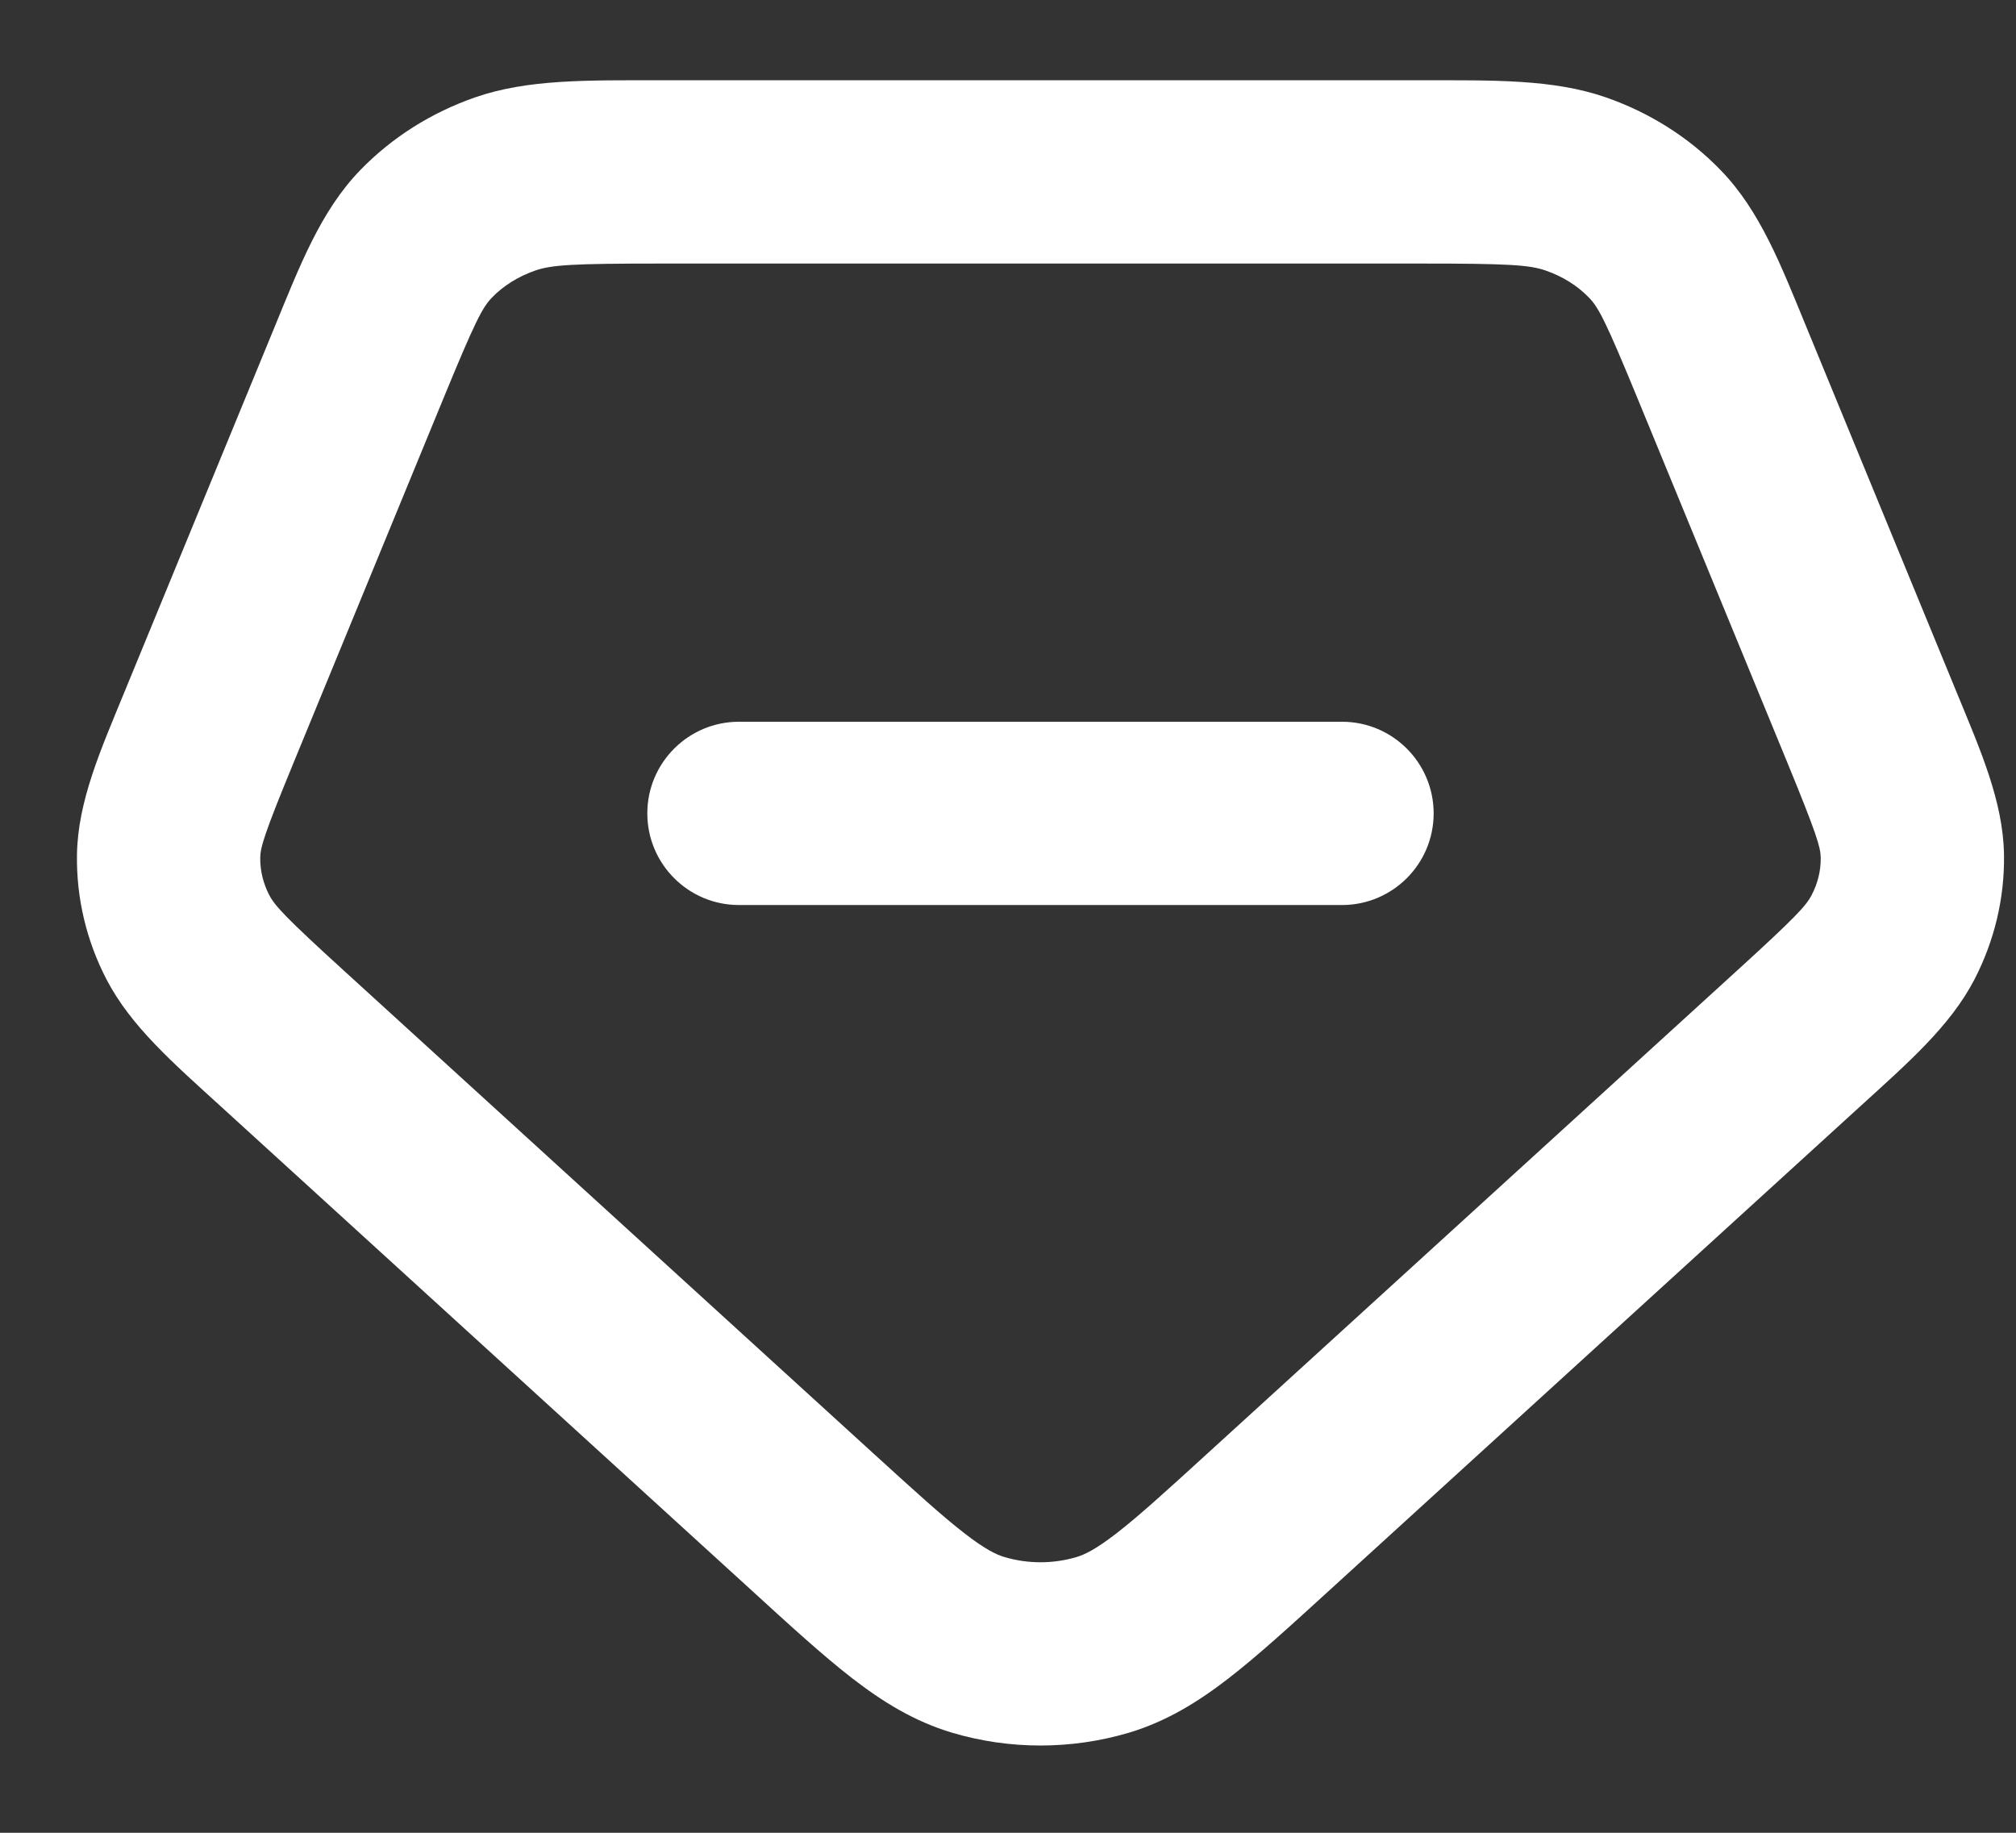
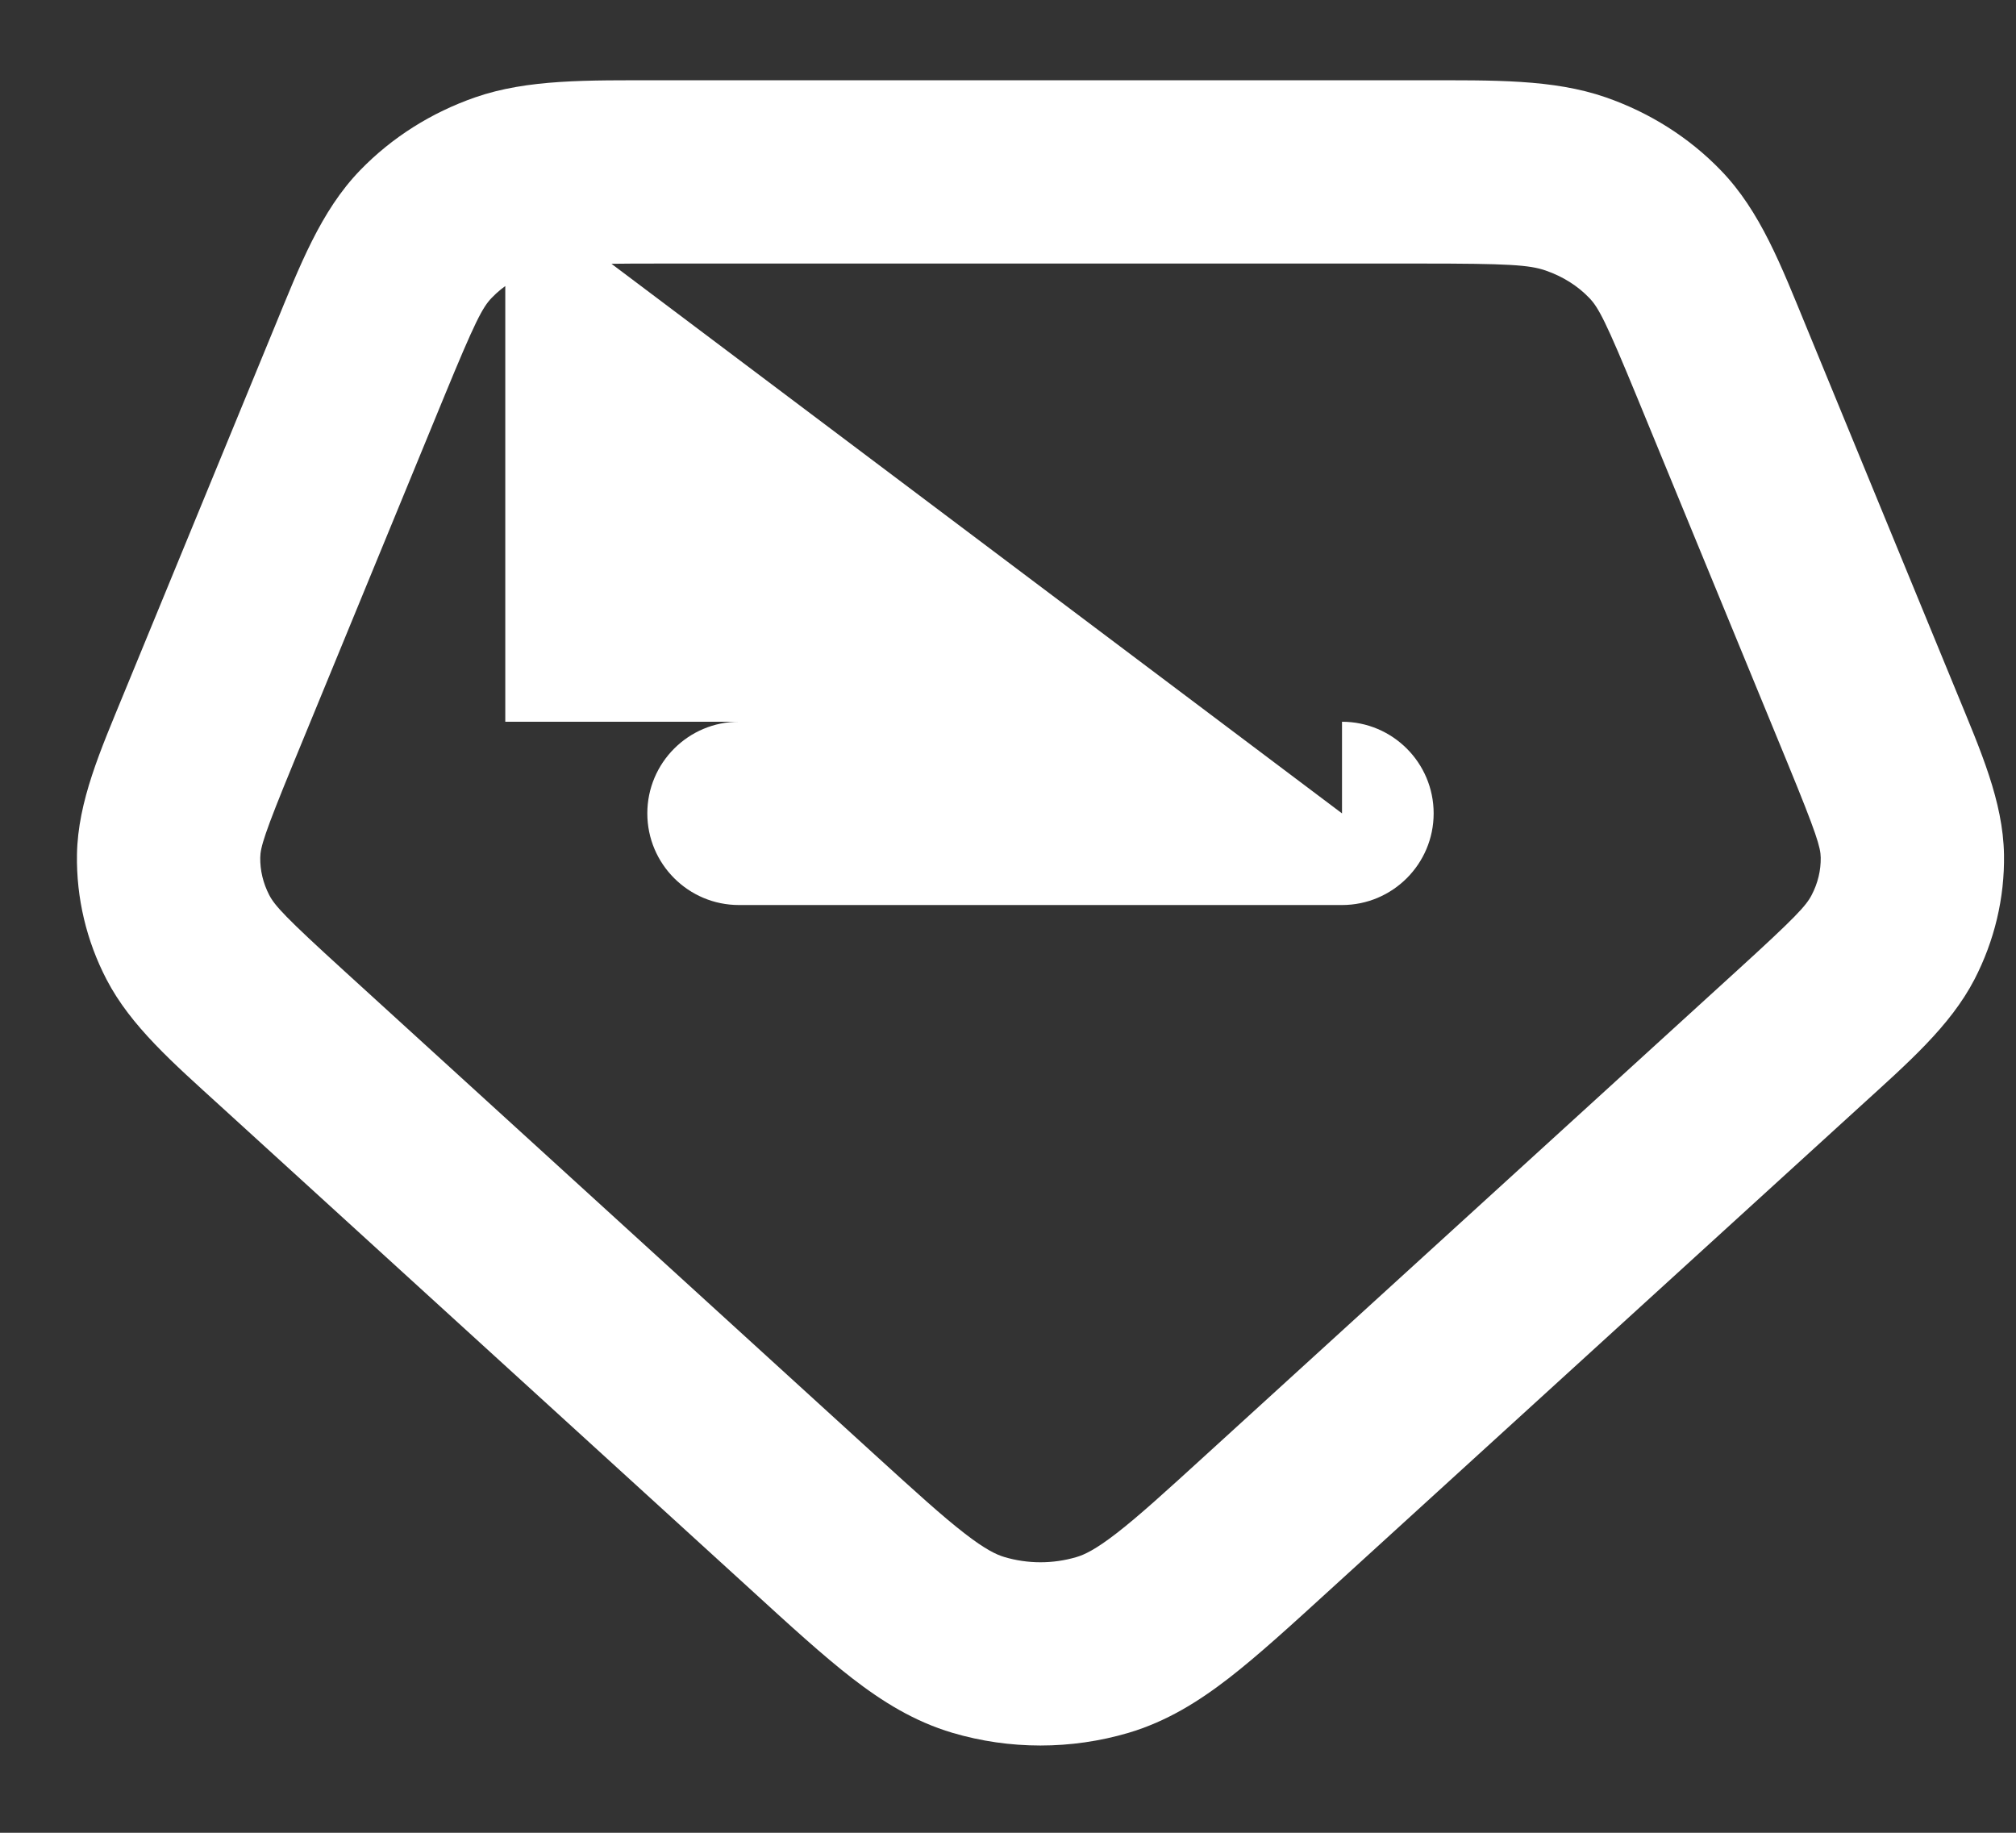
<svg xmlns="http://www.w3.org/2000/svg" width="22" height="20" viewBox="0 0 22 20" fill="none">
  <rect x="0" y="0" width="22" height="20" fill="#333333" stroke="none" />
-   <path d="M18.789 3.953L17.864 4.333L18.789 3.953ZM20.432 7.947L19.507 8.327V8.327L20.432 7.947ZM19.627 11.333L18.953 10.594L19.627 11.333ZM13.836 16.613L14.51 17.352H14.51L13.836 16.613ZM8.873 16.613L8.199 17.352L8.873 16.613ZM3.082 11.333L2.408 12.072H2.408L3.082 11.333ZM2.277 7.947L3.202 8.327L2.277 7.947ZM3.92 3.953L4.845 4.333L3.92 3.953ZM2.051 10.228L1.163 10.689L1.163 10.689L2.051 10.228ZM1.84 9.341L0.84 9.324L1.84 9.341ZM12.032 17.95L12.316 18.909H12.316L12.032 17.95ZM10.677 17.95L10.393 18.909H10.393L10.677 17.95ZM20.869 9.341L21.869 9.324V9.324L20.869 9.341ZM20.658 10.228L21.546 10.689L21.546 10.689L20.658 10.228ZM17.195 2.007L16.867 2.952L16.867 2.952L17.195 2.007ZM18.061 2.554L17.341 3.249L17.341 3.249L18.061 2.554ZM5.514 2.007L5.186 1.062V1.062L5.514 2.007ZM4.648 2.554L3.929 1.859L3.929 1.859L4.648 2.554ZM14.645 9.876C15.197 9.876 15.645 9.428 15.645 8.876C15.645 8.324 15.197 7.876 14.645 7.876V9.876ZM8.064 7.876C7.512 7.876 7.064 8.324 7.064 8.876C7.064 9.428 7.512 9.876 8.064 9.876V7.876ZM7.206 1.876V2.876H15.503V1.876V0.876H7.206V1.876ZM18.789 3.953L17.864 4.333L19.507 8.327L20.432 7.947L21.357 7.566L19.714 3.572L18.789 3.953ZM19.627 11.333L18.953 10.594L13.162 15.874L13.836 16.613L14.51 17.352L20.301 12.072L19.627 11.333ZM8.873 16.613L9.546 15.874L3.755 10.594L3.082 11.333L2.408 12.072L8.199 17.352L8.873 16.613ZM2.277 7.947L3.202 8.327L4.845 4.333L3.92 3.953L2.995 3.572L1.352 7.566L2.277 7.947ZM3.082 11.333L3.755 10.594C3.116 10.012 2.999 9.884 2.938 9.767L2.051 10.228L1.163 10.689C1.428 11.199 1.889 11.599 2.408 12.072L3.082 11.333ZM2.277 7.947L1.352 7.566C1.097 8.187 0.85 8.743 0.84 9.324L1.84 9.341L2.84 9.358C2.842 9.246 2.882 9.104 3.202 8.327L2.277 7.947ZM2.051 10.228L2.938 9.767C2.87 9.635 2.838 9.496 2.84 9.358L1.84 9.341L0.84 9.324C0.832 9.8 0.944 10.268 1.163 10.689L2.051 10.228ZM13.836 16.613L13.162 15.874C12.716 16.281 12.425 16.546 12.184 16.732C11.954 16.91 11.833 16.966 11.748 16.991L12.032 17.95L12.316 18.909C12.732 18.785 13.078 18.569 13.408 18.314C13.727 18.067 14.087 17.738 14.51 17.352L13.836 16.613ZM8.873 16.613L8.199 17.352C8.621 17.738 8.981 18.067 9.3 18.314C9.63 18.569 9.976 18.785 10.393 18.909L10.677 17.95L10.961 16.991C10.876 16.966 10.754 16.91 10.525 16.732C10.284 16.546 9.993 16.281 9.546 15.874L8.873 16.613ZM12.032 17.95L11.748 16.991C11.493 17.067 11.216 17.067 10.961 16.991L10.677 17.95L10.393 18.909C11.018 19.094 11.69 19.094 12.316 18.909L12.032 17.95ZM20.432 7.947L19.507 8.327C19.826 9.104 19.867 9.246 19.869 9.358L20.869 9.341L21.869 9.324C21.859 8.743 21.612 8.187 21.357 7.566L20.432 7.947ZM19.627 11.333L20.301 12.072C20.82 11.599 21.281 11.199 21.546 10.689L20.658 10.228L19.77 9.767C19.71 9.884 19.592 10.012 18.953 10.594L19.627 11.333ZM20.869 9.341L19.869 9.358C19.871 9.496 19.839 9.635 19.77 9.767L20.658 10.228L21.546 10.689C21.764 10.268 21.877 9.8 21.869 9.324L20.869 9.341ZM15.503 1.876V2.876C16.455 2.876 16.688 2.89 16.867 2.952L17.195 2.007L17.523 1.062C16.948 0.863 16.304 0.876 15.503 0.876V1.876ZM18.789 3.953L19.714 3.572C19.437 2.899 19.211 2.305 18.779 1.859L18.061 2.554L17.341 3.249C17.444 3.354 17.525 3.509 17.864 4.333L18.789 3.953ZM17.195 2.007L16.867 2.952C17.058 3.018 17.219 3.122 17.341 3.249L18.061 2.554L18.779 1.859C18.431 1.498 17.998 1.227 17.523 1.062L17.195 2.007ZM7.206 1.876V0.876C6.405 0.876 5.761 0.863 5.186 1.062L5.514 2.007L5.842 2.952C6.021 2.89 6.253 2.876 7.206 2.876V1.876ZM3.92 3.953L4.845 4.333C5.184 3.509 5.265 3.354 5.367 3.249L4.648 2.554L3.929 1.859C3.498 2.305 3.272 2.899 2.995 3.572L3.92 3.953ZM5.514 2.007L5.186 1.062C4.711 1.227 4.278 1.498 3.929 1.859L4.648 2.554L5.367 3.249C5.489 3.122 5.651 3.018 5.842 2.952L5.514 2.007ZM14.645 8.876V7.876H8.064V8.876V9.876H14.645V8.876Z" fill="white" />
+   <path d="M18.789 3.953L17.864 4.333L18.789 3.953ZM20.432 7.947L19.507 8.327V8.327L20.432 7.947ZM19.627 11.333L18.953 10.594L19.627 11.333ZM13.836 16.613L14.51 17.352H14.51L13.836 16.613ZM8.873 16.613L8.199 17.352L8.873 16.613ZM3.082 11.333L2.408 12.072H2.408L3.082 11.333ZM2.277 7.947L3.202 8.327L2.277 7.947ZM3.92 3.953L4.845 4.333L3.92 3.953ZM2.051 10.228L1.163 10.689L1.163 10.689L2.051 10.228ZM1.84 9.341L0.84 9.324L1.84 9.341ZM12.032 17.95L12.316 18.909H12.316L12.032 17.95ZM10.677 17.95L10.393 18.909H10.393L10.677 17.95ZM20.869 9.341L21.869 9.324V9.324L20.869 9.341ZM20.658 10.228L21.546 10.689L21.546 10.689L20.658 10.228ZM17.195 2.007L16.867 2.952L16.867 2.952L17.195 2.007ZM18.061 2.554L17.341 3.249L17.341 3.249L18.061 2.554ZM5.514 2.007L5.186 1.062V1.062L5.514 2.007ZM4.648 2.554L3.929 1.859L3.929 1.859L4.648 2.554ZM14.645 9.876C15.197 9.876 15.645 9.428 15.645 8.876C15.645 8.324 15.197 7.876 14.645 7.876V9.876ZM8.064 7.876C7.512 7.876 7.064 8.324 7.064 8.876C7.064 9.428 7.512 9.876 8.064 9.876V7.876ZM7.206 1.876V2.876H15.503V1.876V0.876H7.206V1.876ZM18.789 3.953L17.864 4.333L19.507 8.327L20.432 7.947L21.357 7.566L19.714 3.572L18.789 3.953ZM19.627 11.333L18.953 10.594L13.162 15.874L13.836 16.613L14.51 17.352L20.301 12.072L19.627 11.333ZM8.873 16.613L9.546 15.874L3.755 10.594L3.082 11.333L2.408 12.072L8.199 17.352L8.873 16.613ZM2.277 7.947L3.202 8.327L4.845 4.333L3.92 3.953L2.995 3.572L1.352 7.566L2.277 7.947ZM3.082 11.333L3.755 10.594C3.116 10.012 2.999 9.884 2.938 9.767L2.051 10.228L1.163 10.689C1.428 11.199 1.889 11.599 2.408 12.072L3.082 11.333ZM2.277 7.947L1.352 7.566C1.097 8.187 0.85 8.743 0.84 9.324L1.84 9.341L2.84 9.358C2.842 9.246 2.882 9.104 3.202 8.327L2.277 7.947ZM2.051 10.228L2.938 9.767C2.87 9.635 2.838 9.496 2.84 9.358L1.84 9.341L0.84 9.324C0.832 9.8 0.944 10.268 1.163 10.689L2.051 10.228ZM13.836 16.613L13.162 15.874C12.716 16.281 12.425 16.546 12.184 16.732C11.954 16.91 11.833 16.966 11.748 16.991L12.032 17.95L12.316 18.909C12.732 18.785 13.078 18.569 13.408 18.314C13.727 18.067 14.087 17.738 14.51 17.352L13.836 16.613ZM8.873 16.613L8.199 17.352C8.621 17.738 8.981 18.067 9.3 18.314C9.63 18.569 9.976 18.785 10.393 18.909L10.677 17.95L10.961 16.991C10.876 16.966 10.754 16.91 10.525 16.732C10.284 16.546 9.993 16.281 9.546 15.874L8.873 16.613ZM12.032 17.95L11.748 16.991C11.493 17.067 11.216 17.067 10.961 16.991L10.677 17.95L10.393 18.909C11.018 19.094 11.69 19.094 12.316 18.909L12.032 17.95ZM20.432 7.947L19.507 8.327C19.826 9.104 19.867 9.246 19.869 9.358L20.869 9.341L21.869 9.324C21.859 8.743 21.612 8.187 21.357 7.566L20.432 7.947ZM19.627 11.333L20.301 12.072C20.82 11.599 21.281 11.199 21.546 10.689L20.658 10.228L19.77 9.767C19.71 9.884 19.592 10.012 18.953 10.594L19.627 11.333ZM20.869 9.341L19.869 9.358C19.871 9.496 19.839 9.635 19.77 9.767L20.658 10.228L21.546 10.689C21.764 10.268 21.877 9.8 21.869 9.324L20.869 9.341ZM15.503 1.876V2.876C16.455 2.876 16.688 2.89 16.867 2.952L17.195 2.007L17.523 1.062C16.948 0.863 16.304 0.876 15.503 0.876V1.876ZM18.789 3.953L19.714 3.572C19.437 2.899 19.211 2.305 18.779 1.859L18.061 2.554L17.341 3.249C17.444 3.354 17.525 3.509 17.864 4.333L18.789 3.953ZM17.195 2.007L16.867 2.952C17.058 3.018 17.219 3.122 17.341 3.249L18.061 2.554L18.779 1.859C18.431 1.498 17.998 1.227 17.523 1.062L17.195 2.007ZM7.206 1.876V0.876C6.405 0.876 5.761 0.863 5.186 1.062L5.514 2.007L5.842 2.952C6.021 2.89 6.253 2.876 7.206 2.876V1.876ZM3.92 3.953L4.845 4.333C5.184 3.509 5.265 3.354 5.367 3.249L4.648 2.554L3.929 1.859C3.498 2.305 3.272 2.899 2.995 3.572L3.92 3.953ZM5.514 2.007L5.186 1.062C4.711 1.227 4.278 1.498 3.929 1.859L4.648 2.554L5.367 3.249C5.489 3.122 5.651 3.018 5.842 2.952L5.514 2.007ZV7.876H8.064V8.876V9.876H14.645V8.876Z" fill="white" />
</svg>